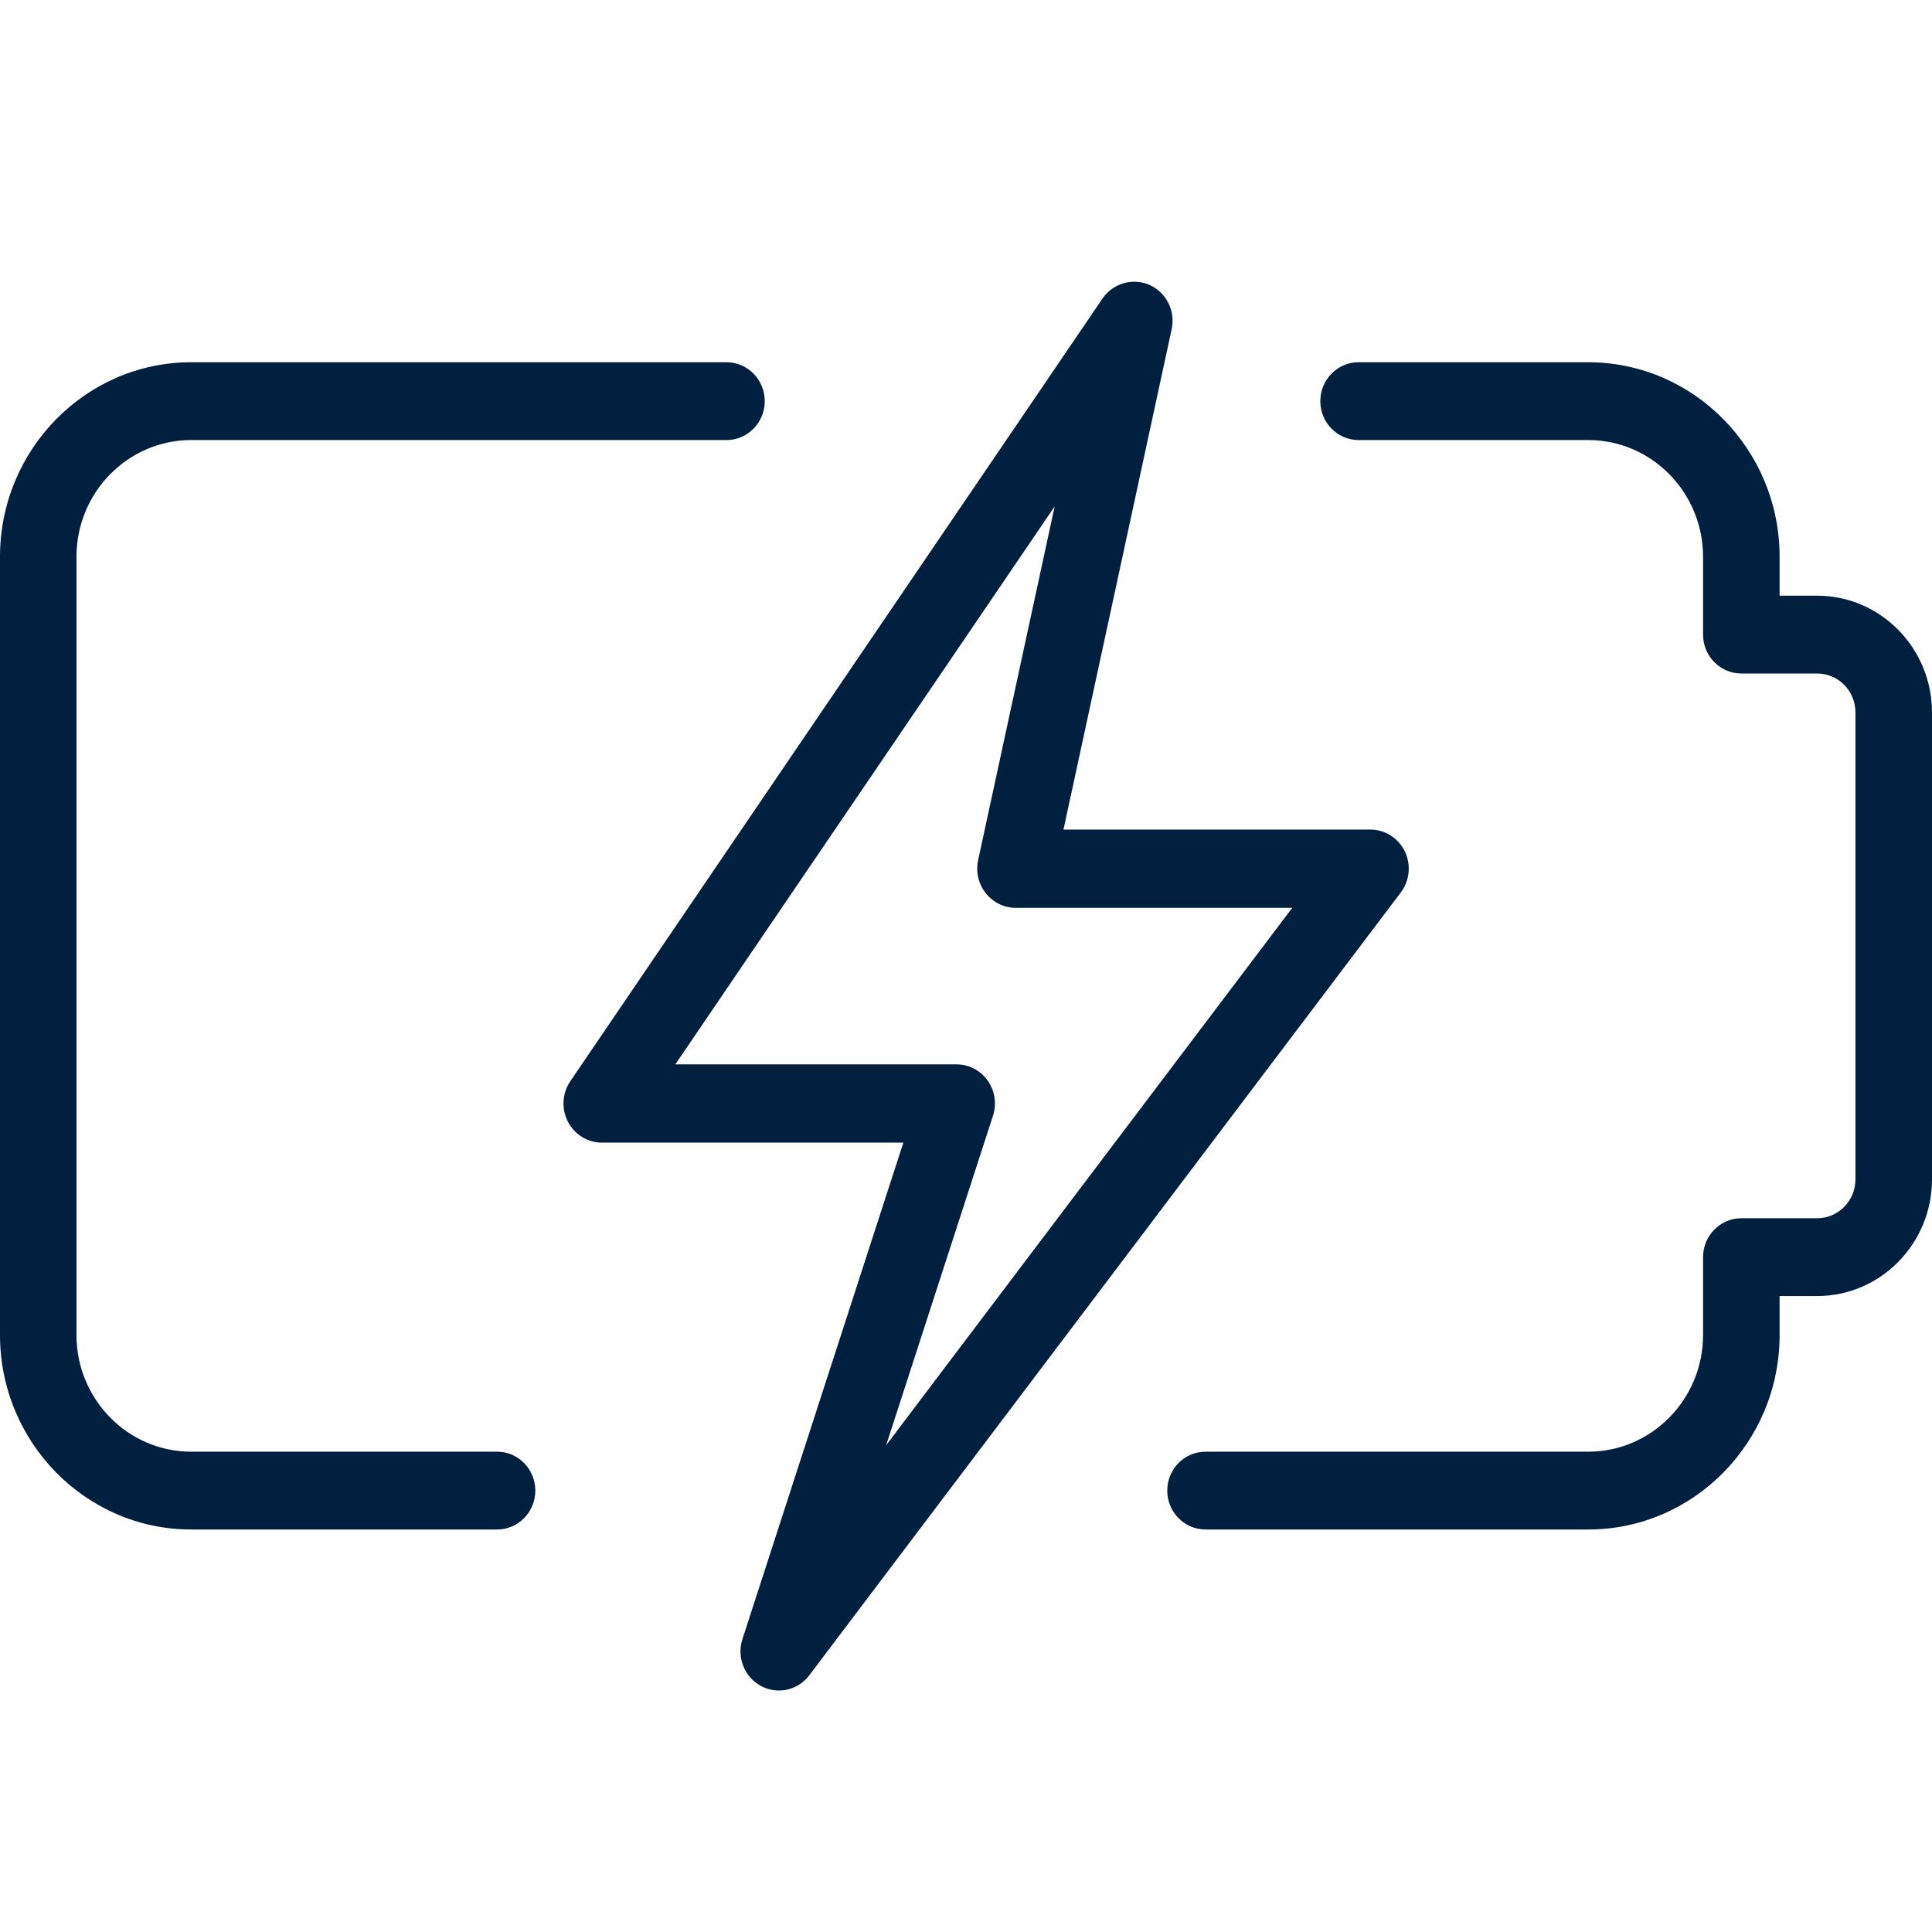
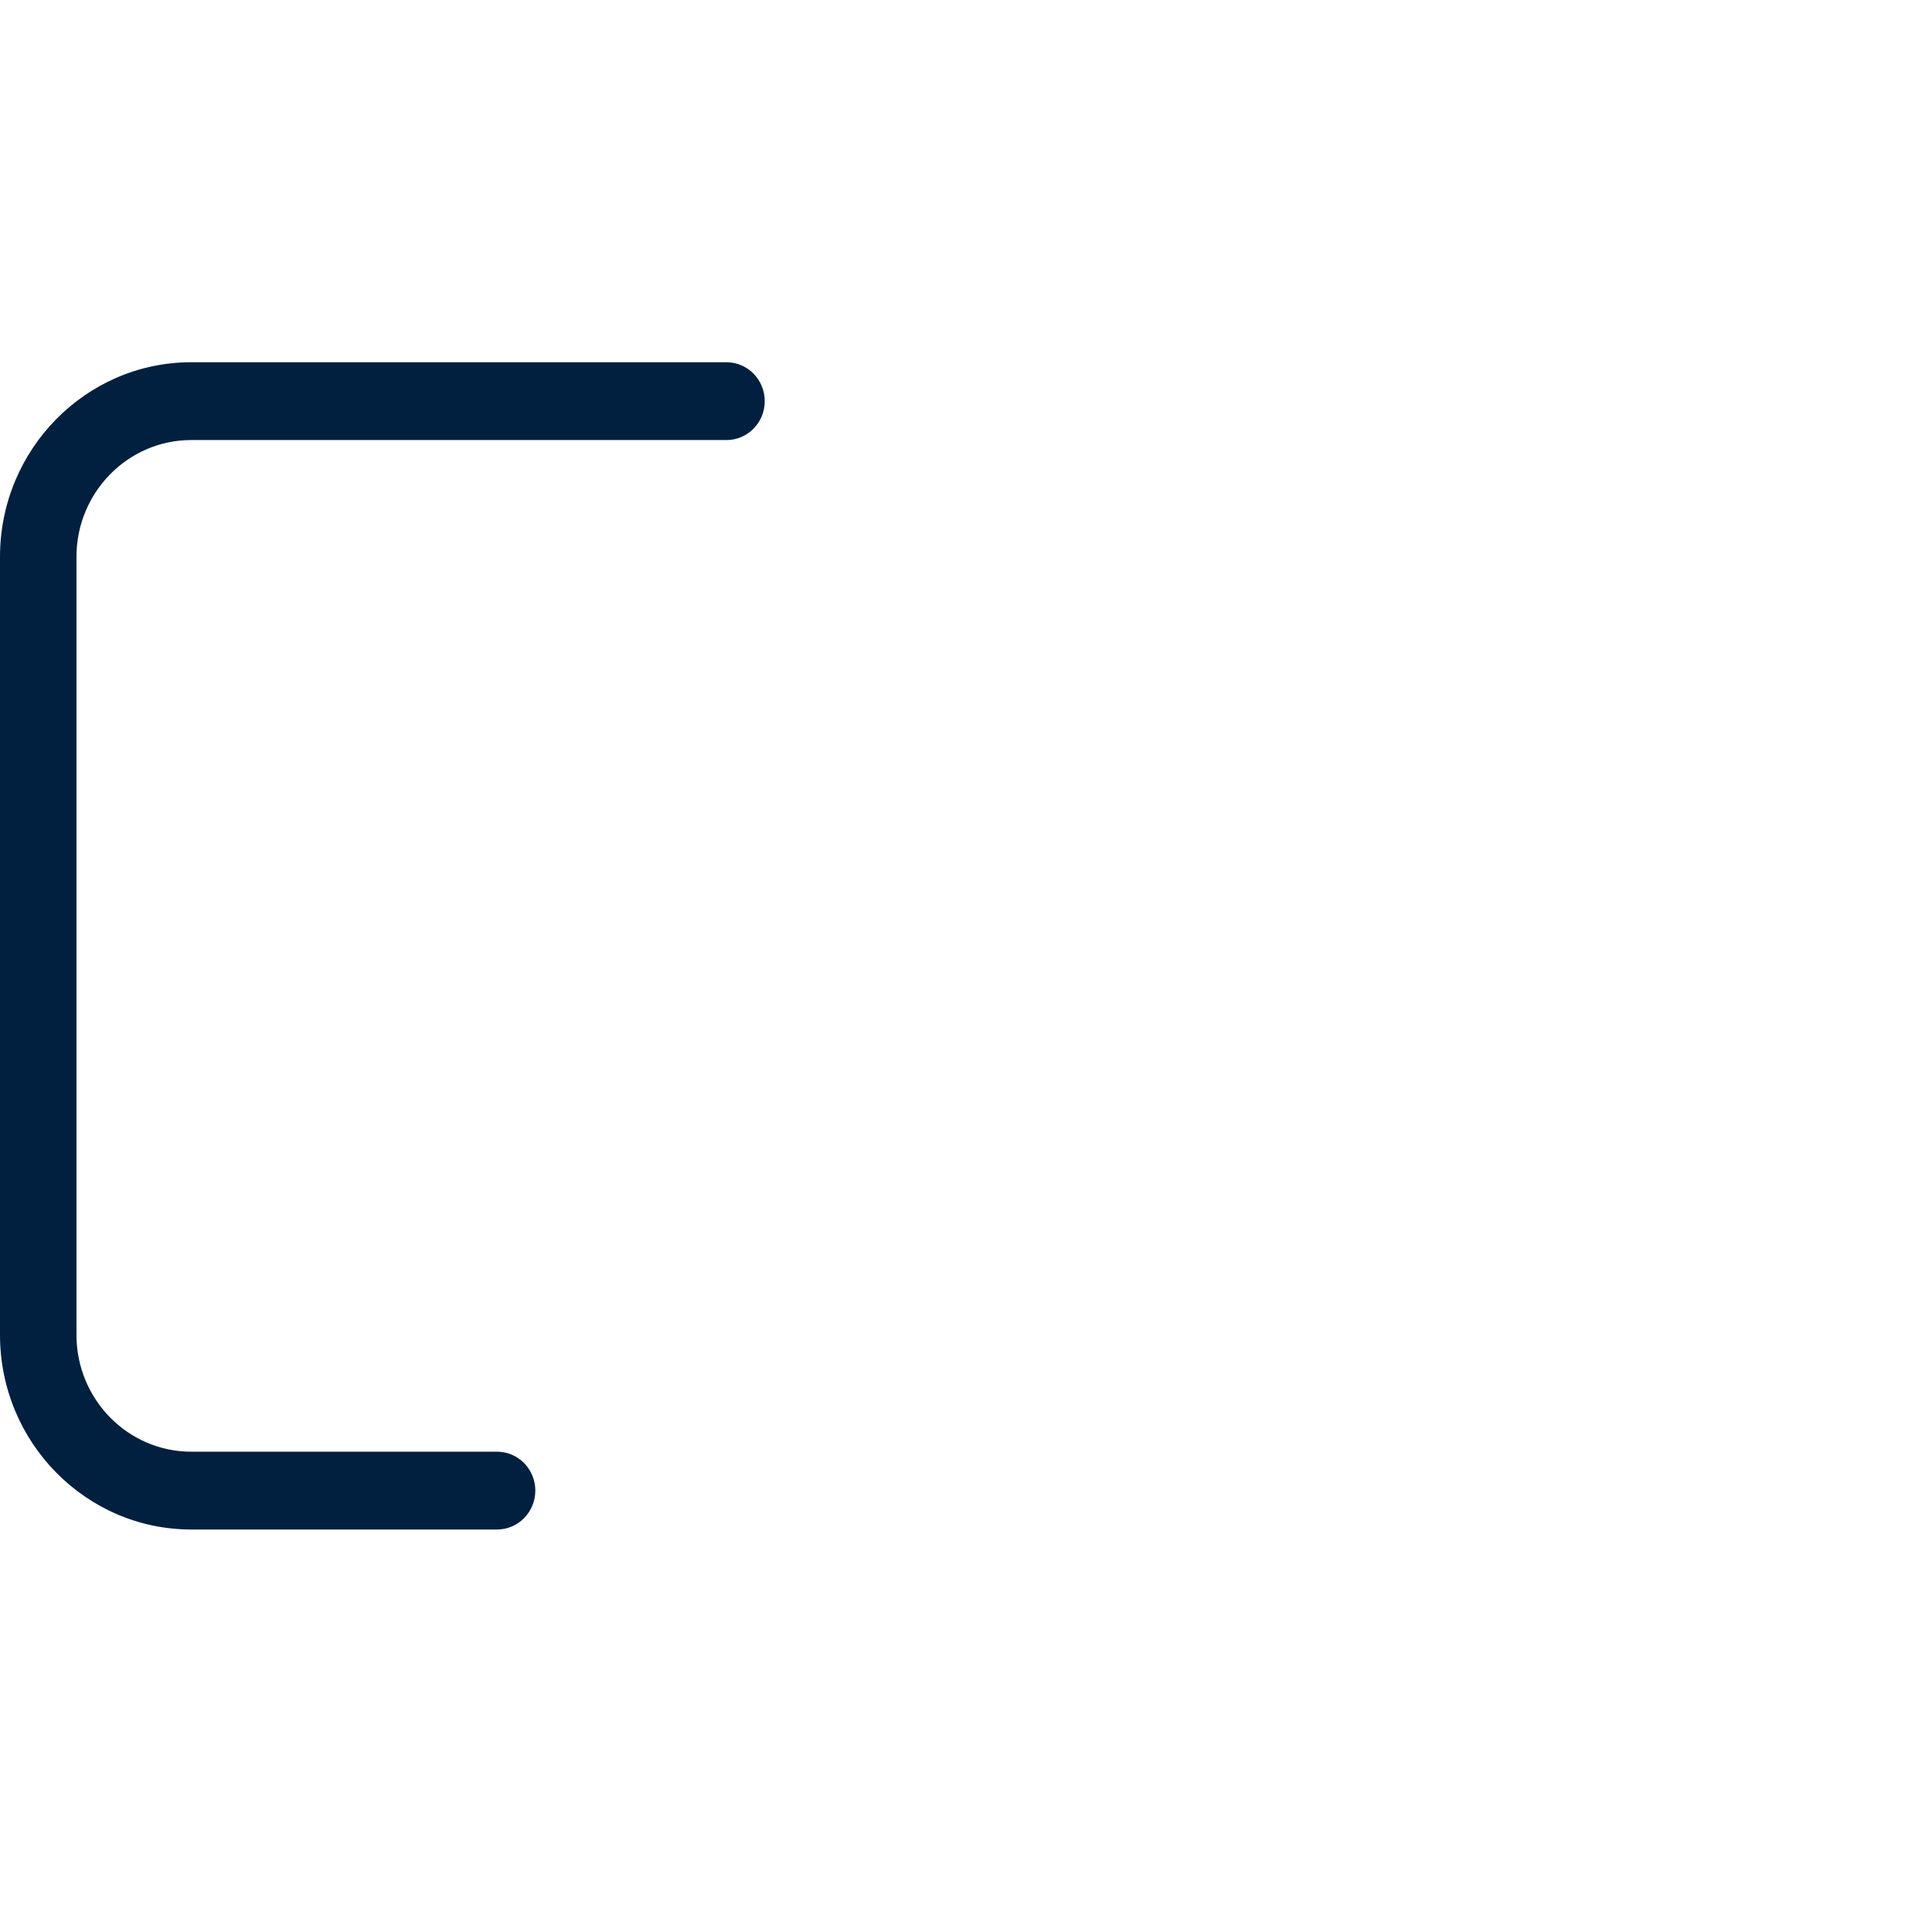
<svg xmlns="http://www.w3.org/2000/svg" width="48" height="48" viewBox="0 0 48 48" fill="none">
-   <path d="M39.459 38H29.951C29.426 38 29 37.567 29 37.033C29 36.5 29.426 36.067 29.951 36.067H39.459C41.032 36.067 42.312 34.766 42.312 33.167V31.233C42.312 30.7 42.738 30.267 43.263 30.267H45.147C45.672 30.267 46.098 29.834 46.098 29.3V17.7C46.098 17.166 45.672 16.733 45.147 16.733H43.263C42.738 16.733 42.312 16.3 42.312 15.767V13.833C42.312 12.235 41.032 10.933 39.459 10.933H33.754C33.229 10.933 32.803 10.5 32.803 9.967C32.803 9.433 33.229 9 33.754 9H39.459C42.08 9 44.214 11.169 44.214 13.833V14.8H45.147C46.72 14.8 48 16.101 48 17.7V29.3C48 30.899 46.72 32.2 45.147 32.2H44.214V33.167C44.214 35.831 42.08 38 39.459 38Z" fill="#01203F" />
  <path d="M12.35 38H4.75C2.132 38 0 35.831 0 33.167V13.833C0 11.169 2.132 9 4.75 9H18.05C18.574 9 19 9.433 19 9.967C19 10.5 18.574 10.933 18.05 10.933H4.75C3.179 10.933 1.9 12.235 1.9 13.833V33.167C1.9 34.766 3.179 36.067 4.75 36.067H12.35C12.874 36.067 13.3 36.5 13.3 37.033C13.3 37.567 12.874 38 12.35 38Z" fill="#01203F" />
-   <path d="M19.351 42C19.2 42 19.046 41.963 18.904 41.887C18.494 41.666 18.299 41.174 18.446 40.722L22.444 28.388H14.954C14.599 28.388 14.275 28.188 14.109 27.867C13.944 27.546 13.967 27.159 14.17 26.862L27.392 7.416C27.652 7.035 28.146 6.899 28.559 7.078C28.977 7.265 29.208 7.725 29.11 8.178L26.422 20.61H34.045C34.408 20.61 34.74 20.82 34.903 21.152C35.063 21.485 35.023 21.882 34.801 22.175L20.107 41.621C19.922 41.868 19.639 42 19.351 42ZM16.778 26.444H23.765C24.072 26.444 24.359 26.593 24.538 26.846C24.718 27.099 24.767 27.424 24.67 27.721L22.016 35.906L32.106 22.555H25.235C24.947 22.555 24.672 22.42 24.49 22.191C24.309 21.961 24.24 21.66 24.301 21.372L26.203 12.581L16.778 26.444Z" fill="#01203F" />
</svg>